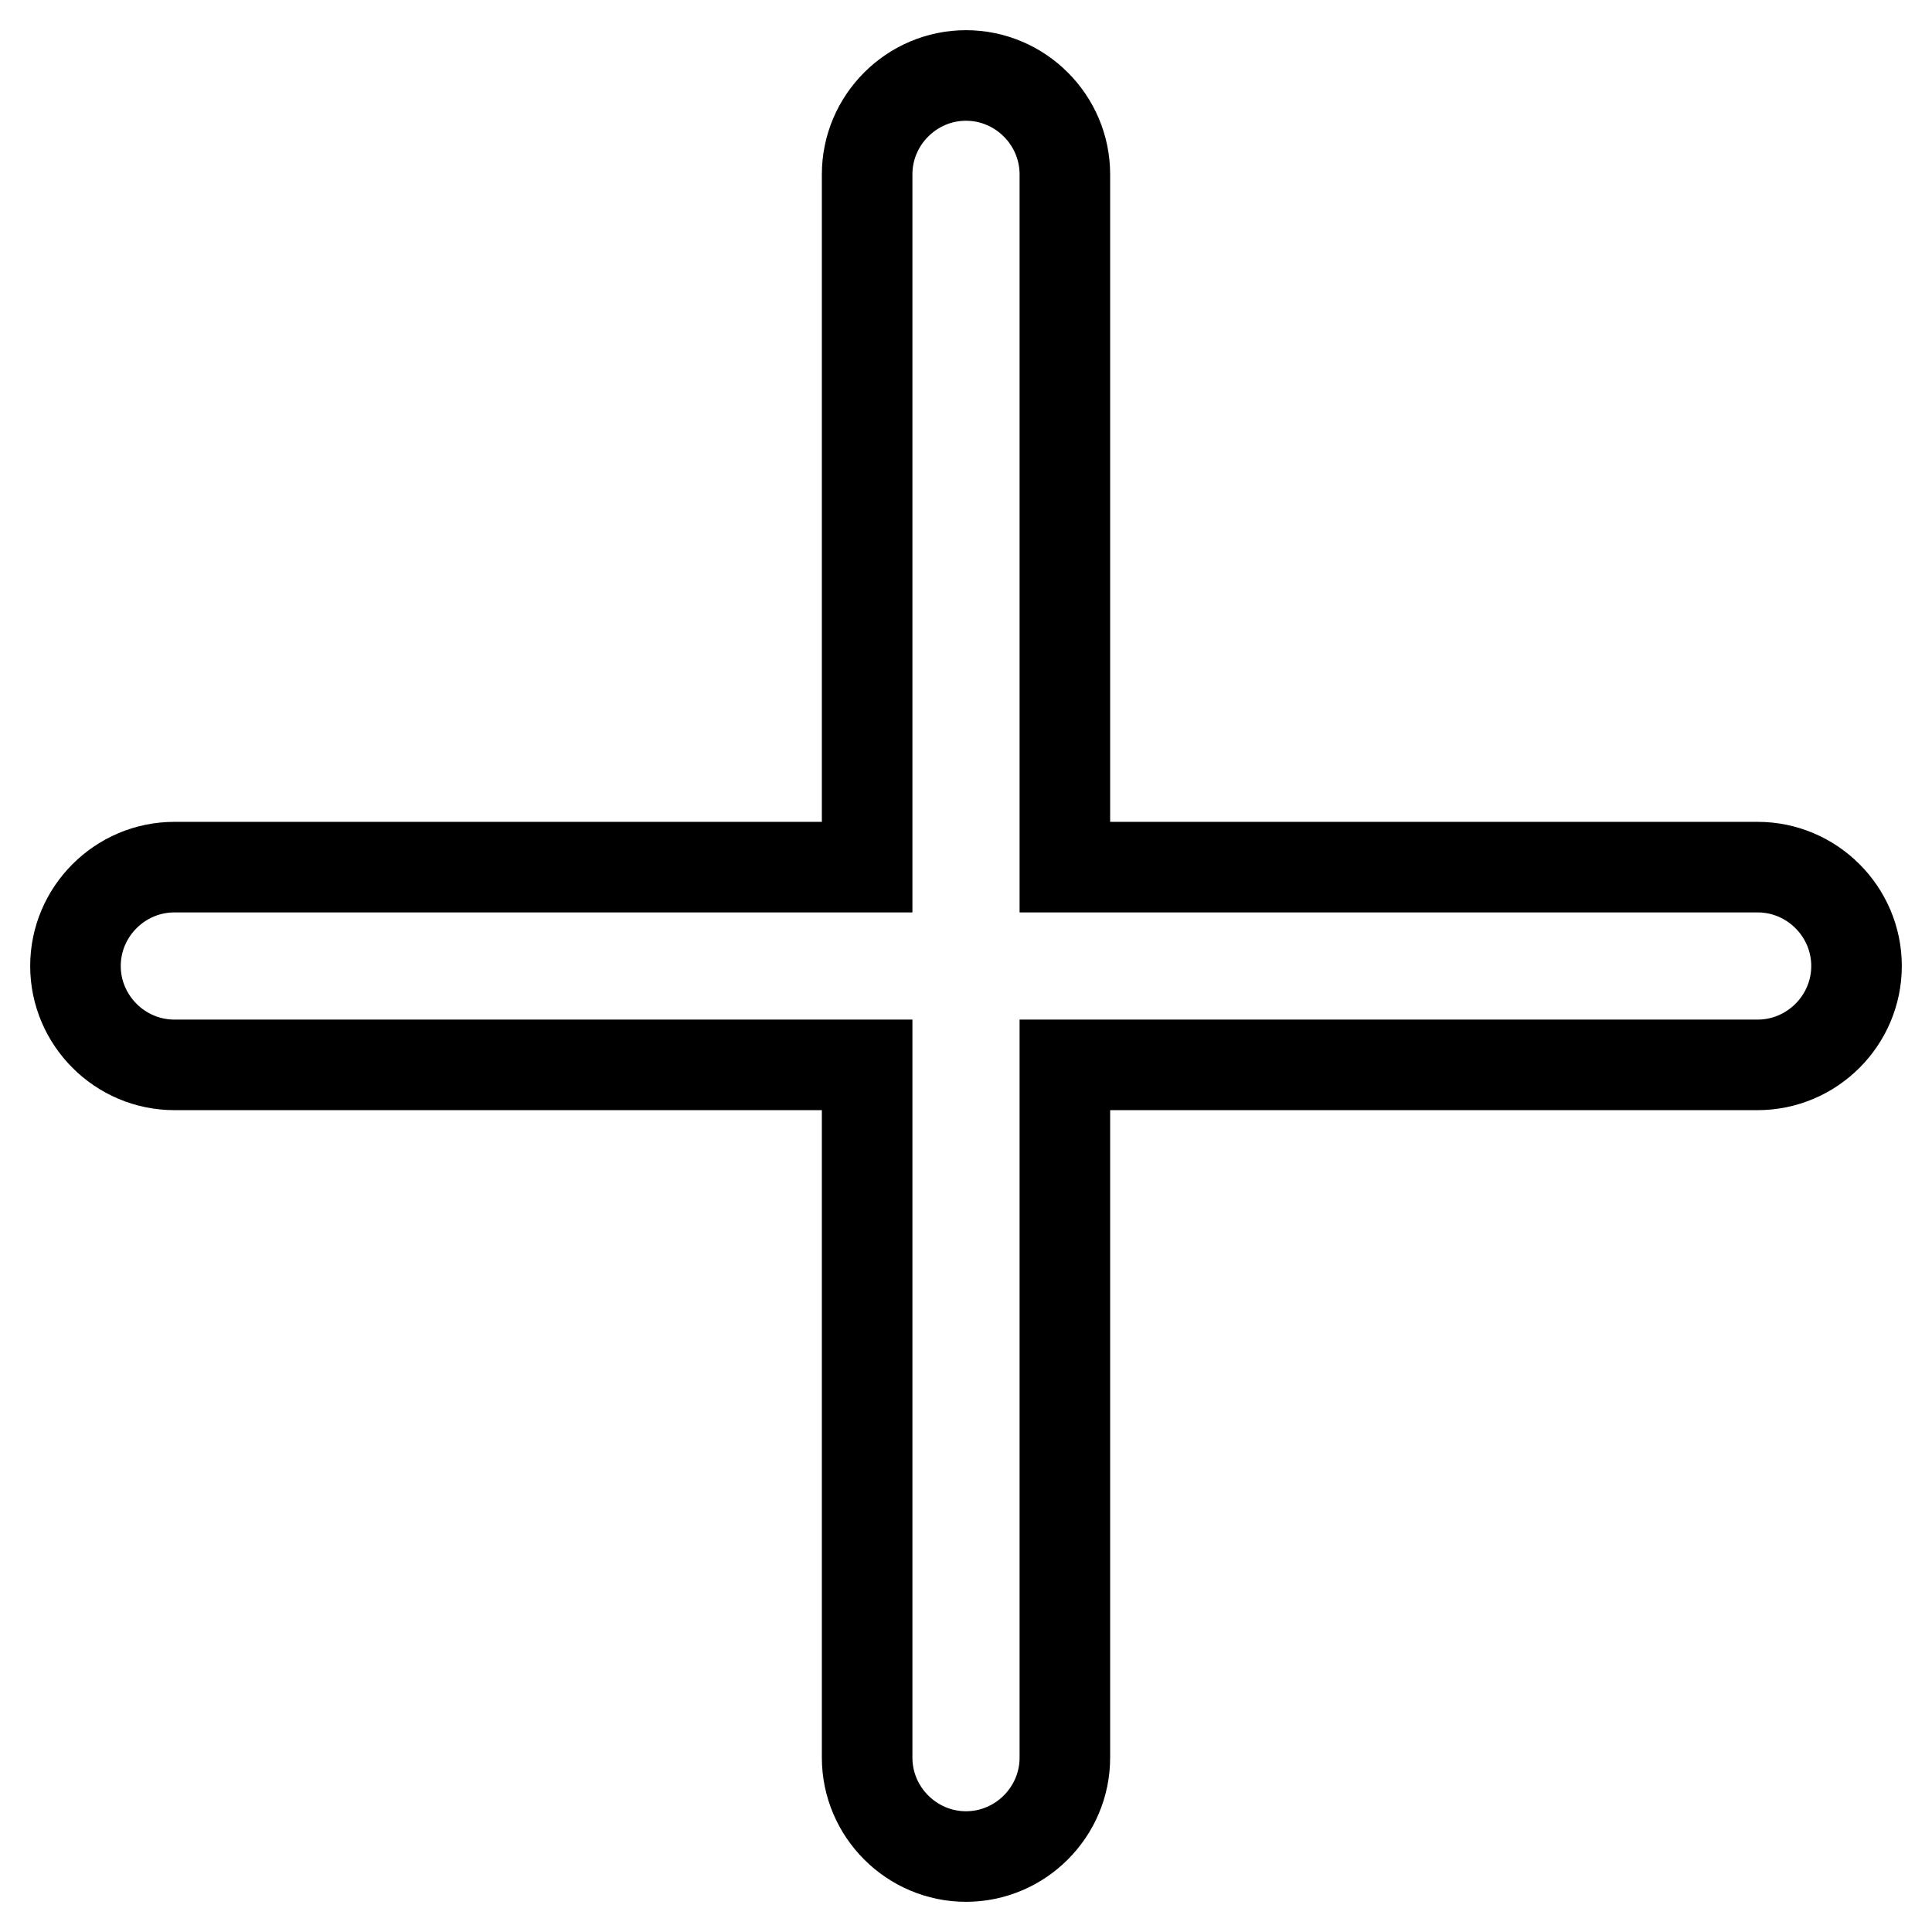
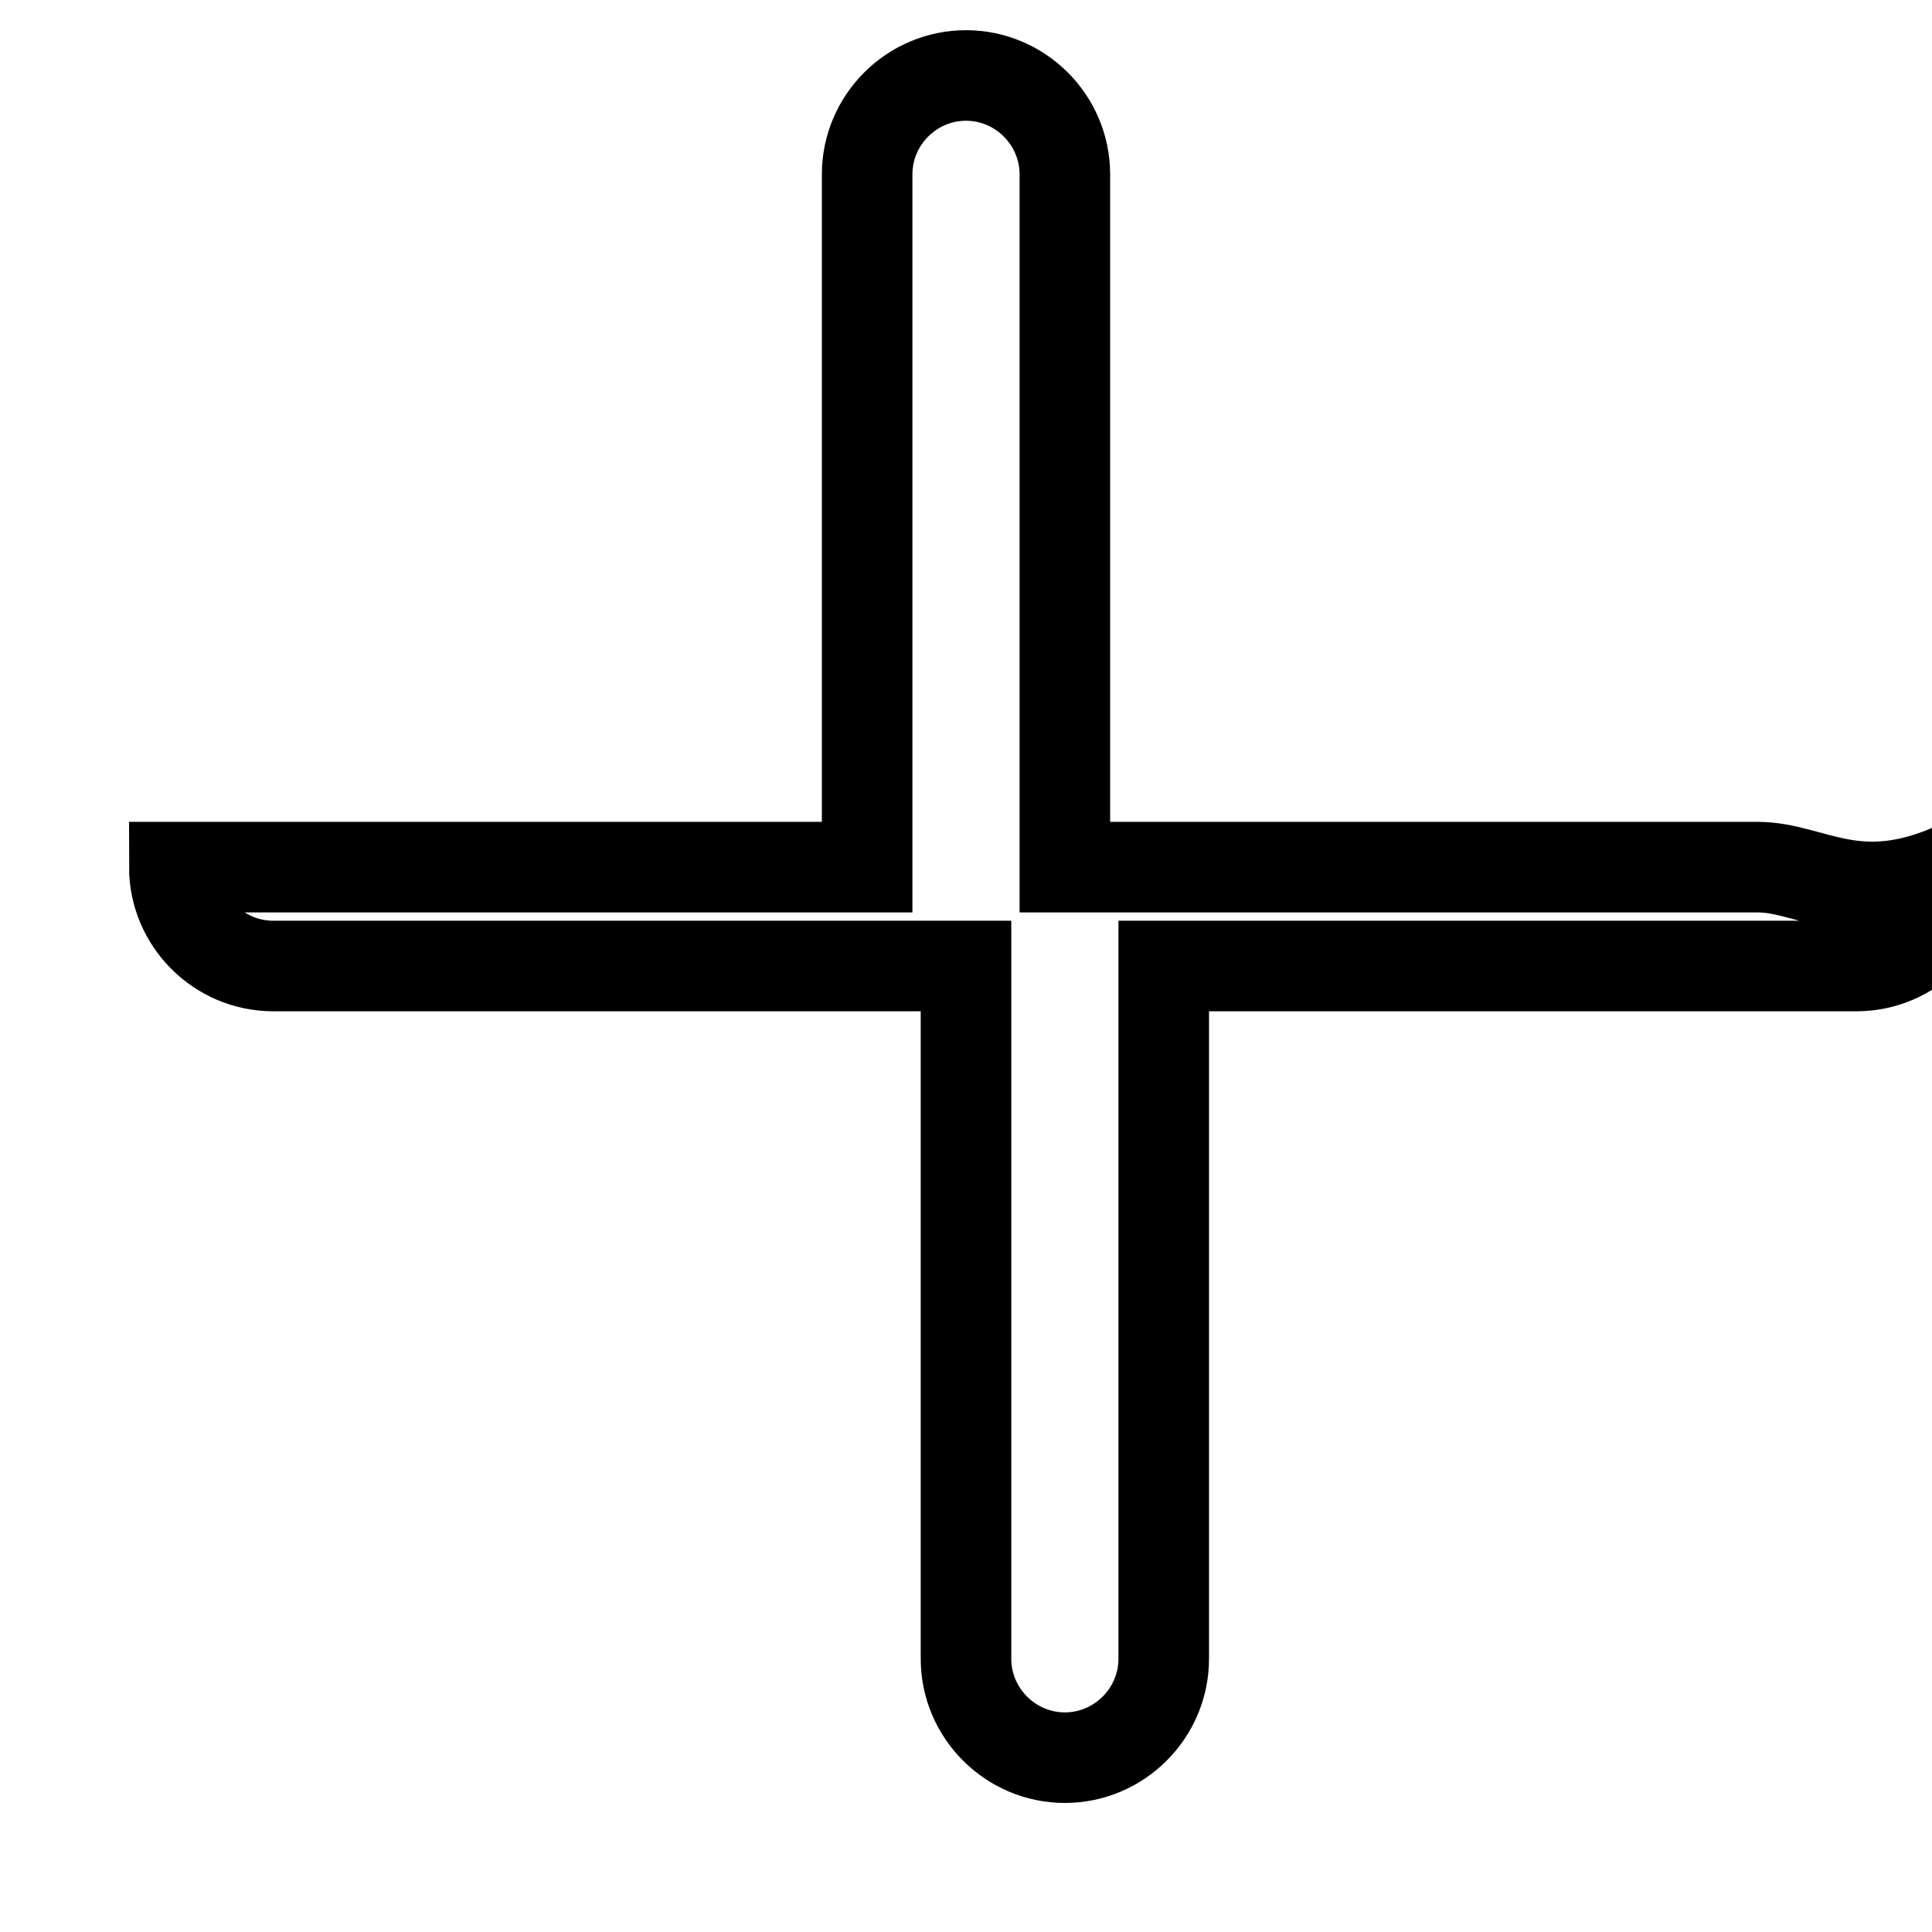
<svg xmlns="http://www.w3.org/2000/svg" version="1.1" x="0px" y="0px" viewBox="0 0 256 256" enable-background="new 0 0 256 256" xml:space="preserve">
  <g>
-     <path stroke-width="12" fill-opacity="0" stroke="#000000" d="M232.9,114.9h-91.8V23.1c0-7.2-5.9-13.1-13.1-13.1c-7.2,0-13.1,5.9-13.1,13.1c0,0,0,0,0,0v91.8H23.1 c-7.2,0-13.1,5.9-13.1,13.1c0,7.2,5.9,13.1,13.1,13.1h91.8v91.8c0,7.2,5.9,13.1,13.1,13.1c7.2,0,13.1-5.9,13.1-13.1v-91.8h91.8 c7.2,0,13.1-5.9,13.1-13.1C246,120.8,240.1,114.9,232.9,114.9C232.9,114.9,232.9,114.9,232.9,114.9" />
+     <path stroke-width="12" fill-opacity="0" stroke="#000000" d="M232.9,114.9h-91.8V23.1c0-7.2-5.9-13.1-13.1-13.1c-7.2,0-13.1,5.9-13.1,13.1c0,0,0,0,0,0v91.8H23.1 c0,7.2,5.9,13.1,13.1,13.1h91.8v91.8c0,7.2,5.9,13.1,13.1,13.1c7.2,0,13.1-5.9,13.1-13.1v-91.8h91.8 c7.2,0,13.1-5.9,13.1-13.1C246,120.8,240.1,114.9,232.9,114.9C232.9,114.9,232.9,114.9,232.9,114.9" />
  </g>
</svg>